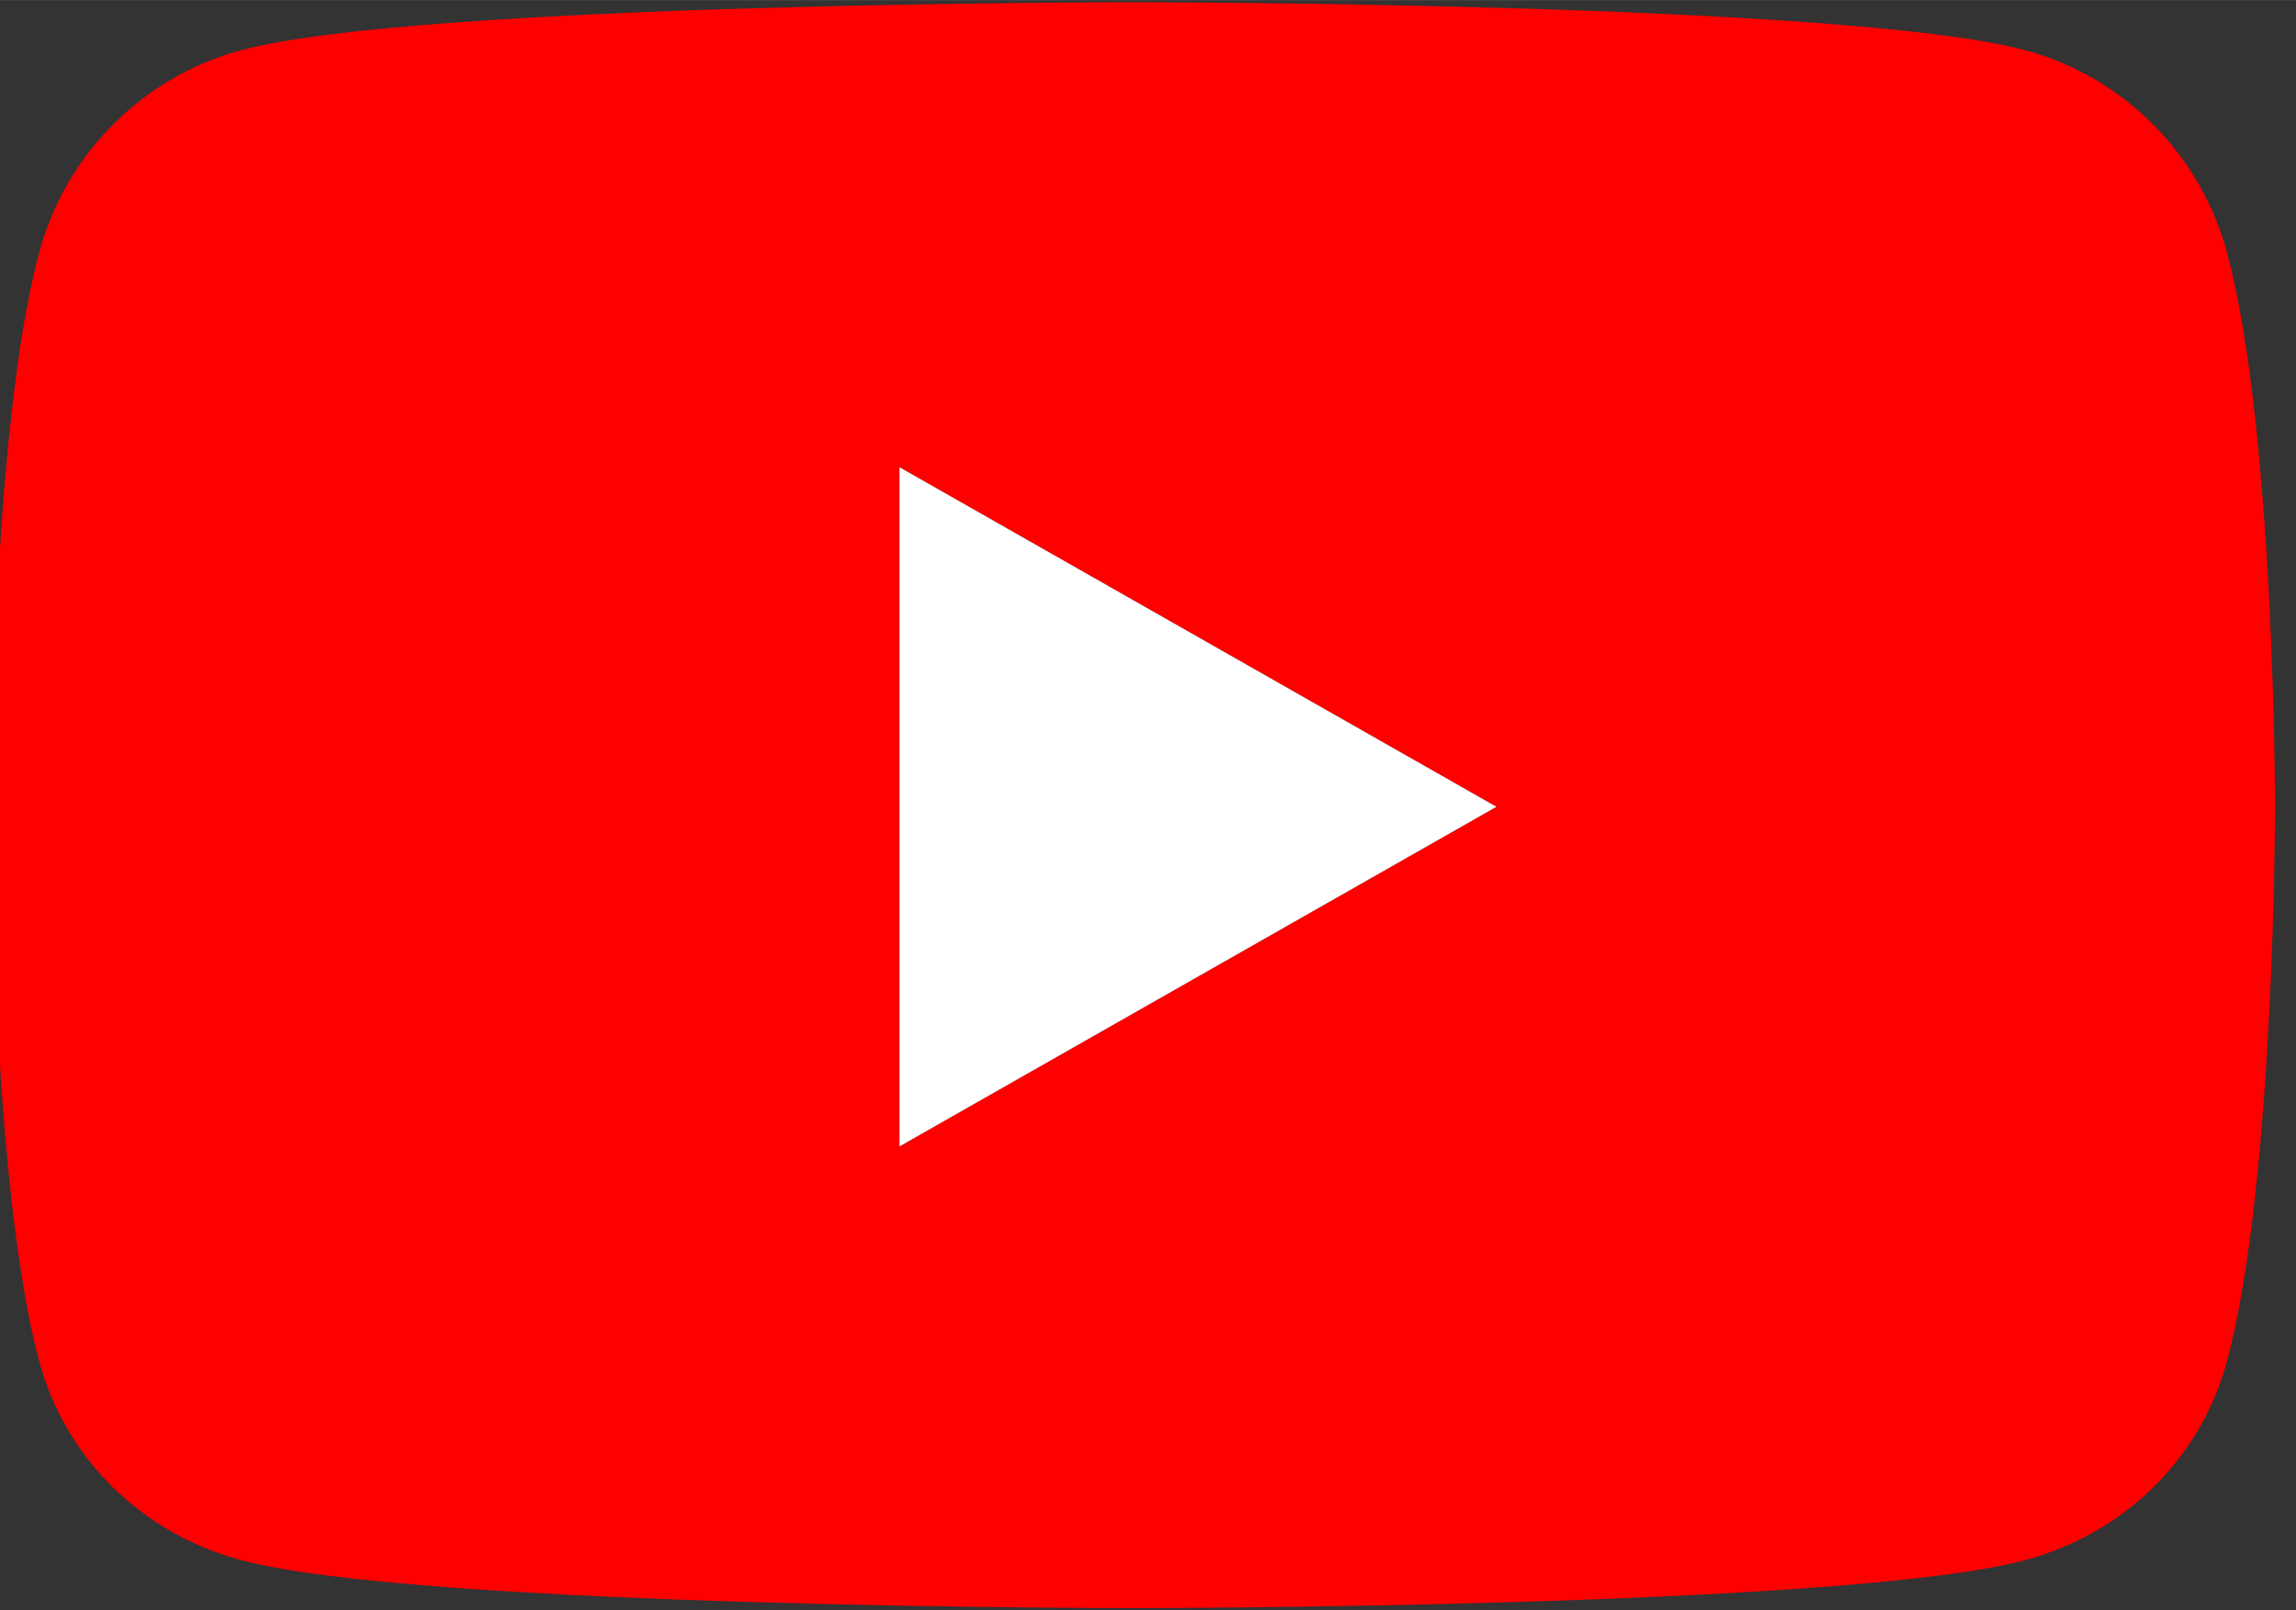
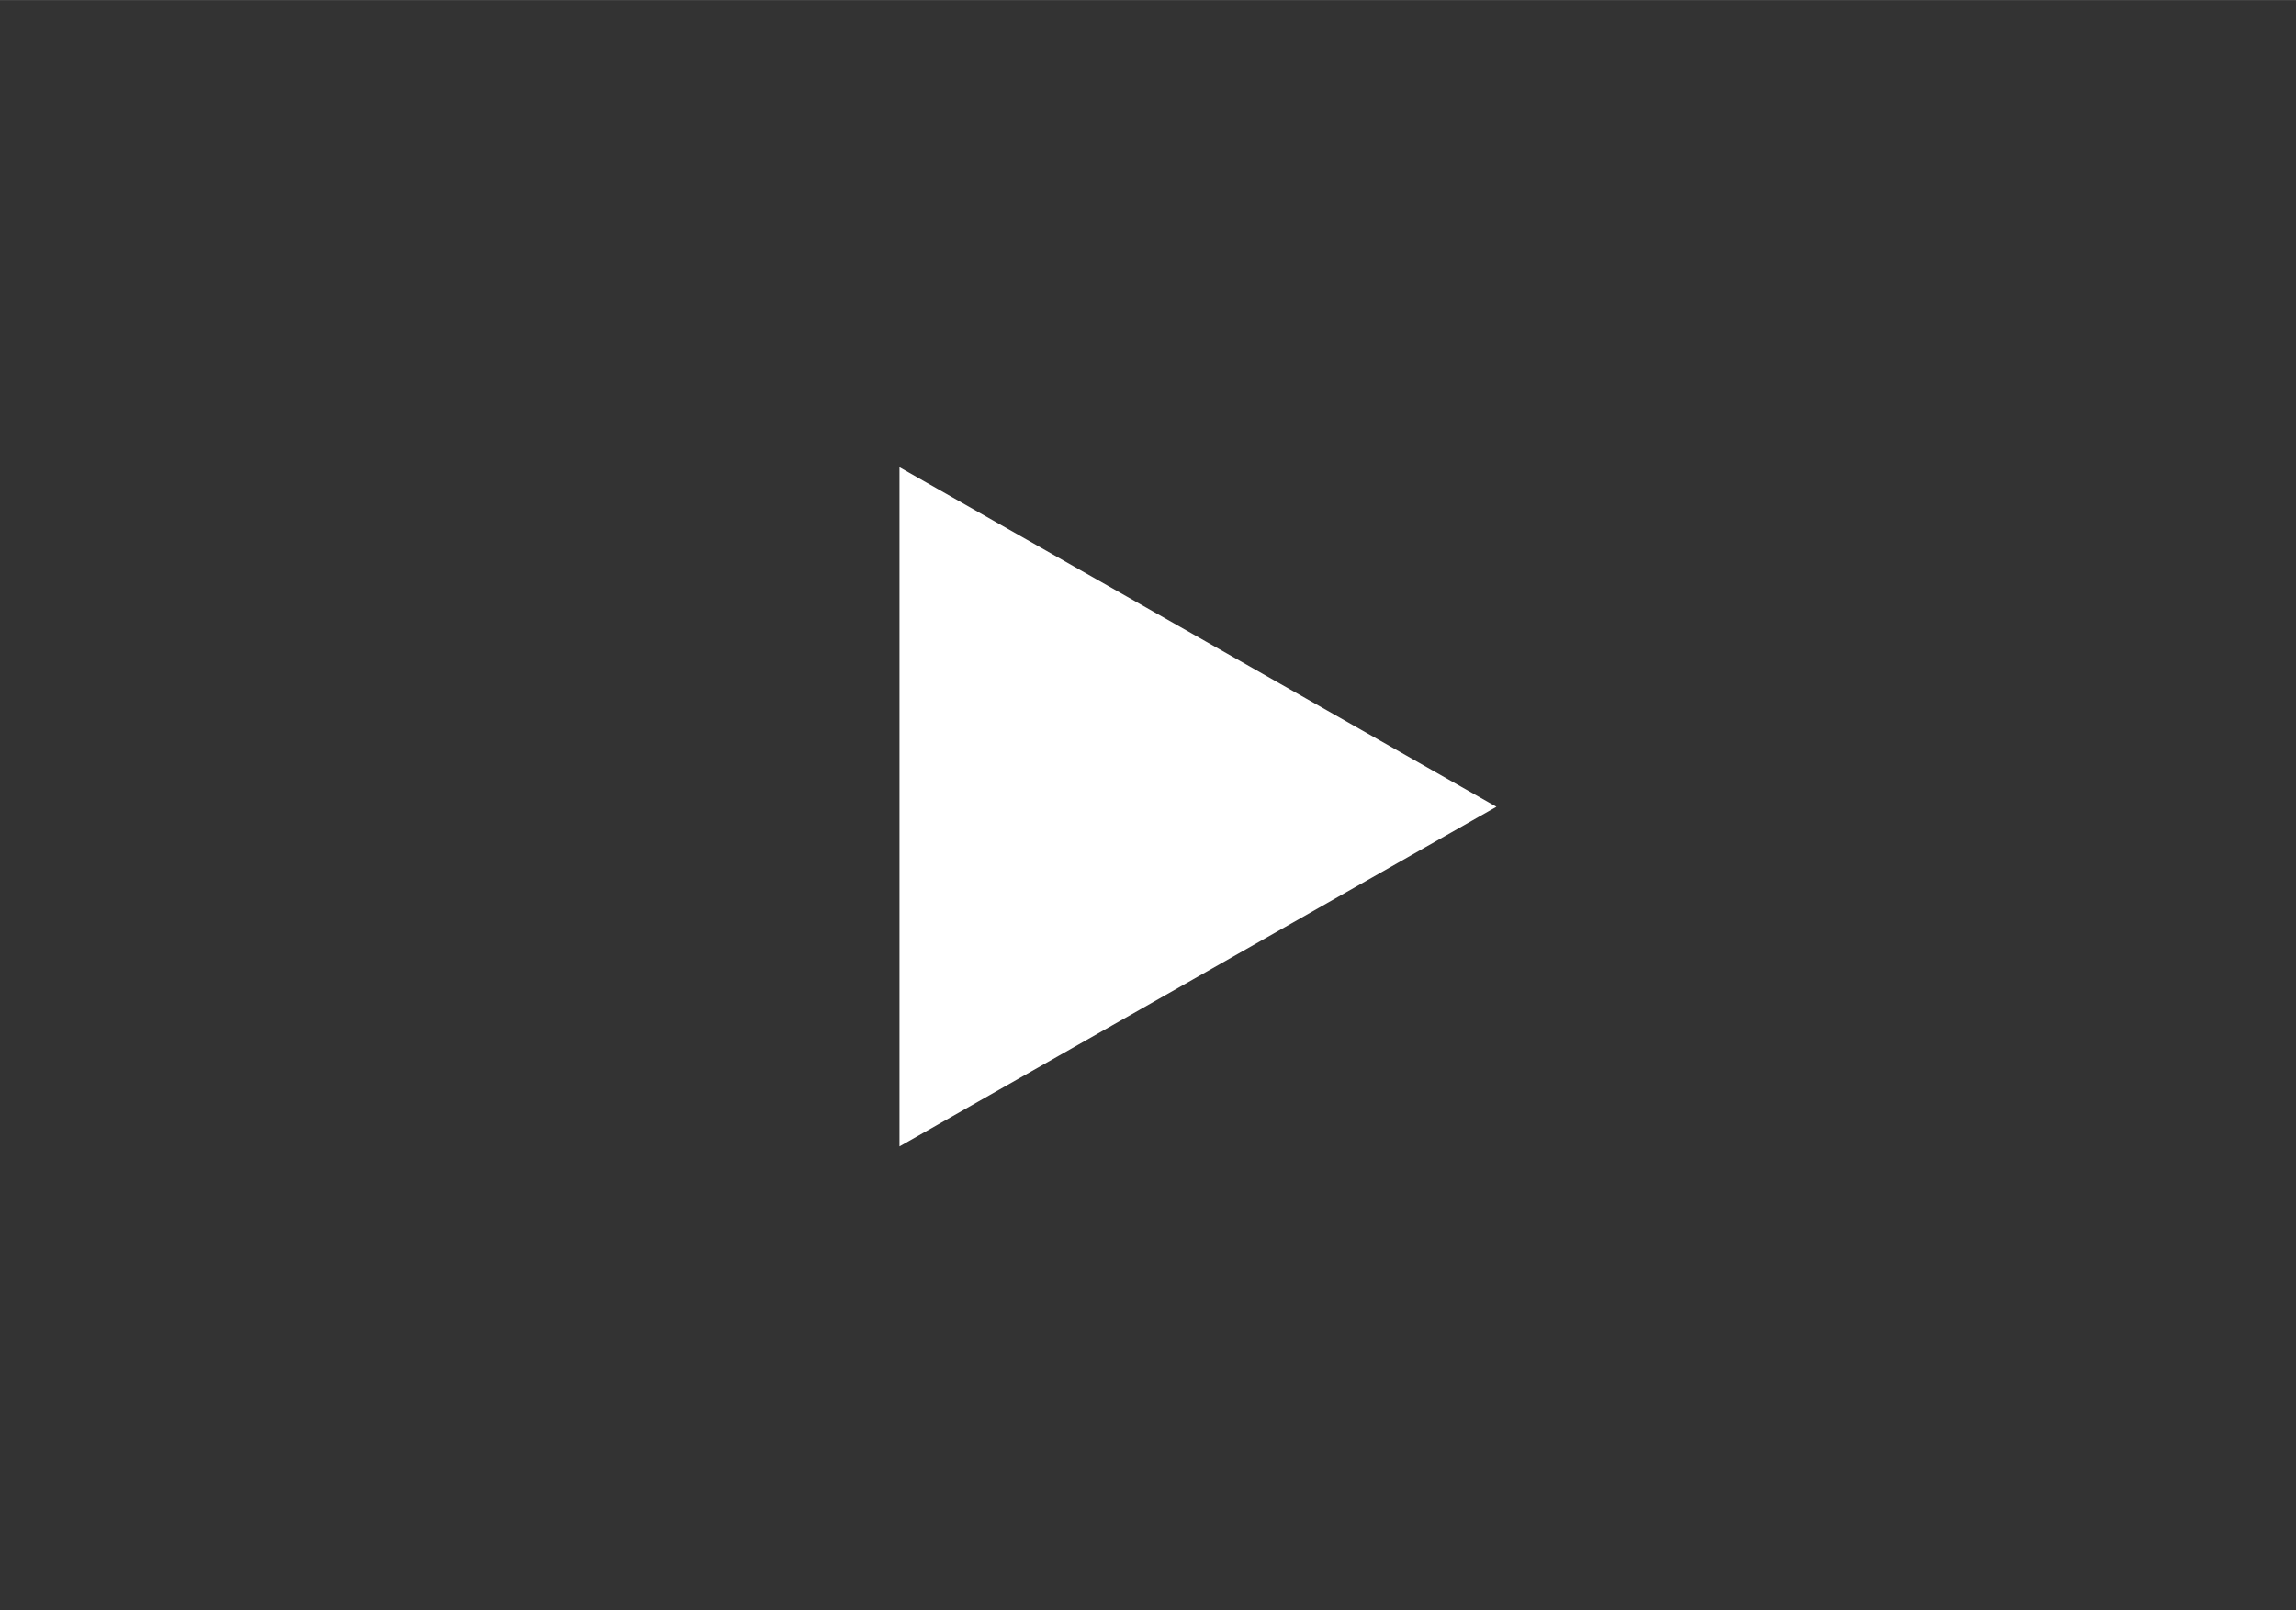
<svg xmlns="http://www.w3.org/2000/svg" xml:space="preserve" width="6.519mm" height="4.572mm" version="1.1" style="shape-rendering:geometricPrecision; text-rendering:geometricPrecision; image-rendering:optimizeQuality; fill-rule:evenodd; clip-rule:evenodd" viewBox="0 0 651.92 457.18">
  <rect x="0" y="0" width="651.92" height="457.18" fill="#333333" stroke="none" />
  <defs>
    <style type="text/css">
   
    .fil0 {fill:red;fill-rule:nonzero}
    .fil1 {fill:white;fill-rule:nonzero}
   
  </style>
  </defs>
  <g id="Camada_x0020_1">
    <g id="_2462019980816">
-       <path class="fil0" d="M632.41 71.96c-7.46,-28.08 -29.43,-50.2 -57.34,-57.7 -50.56,-13.64 -253.34,-13.64 -253.34,-13.64 0,0 -202.78,0 -253.35,13.64 -27.9,7.51 -49.88,29.62 -57.34,57.7 -13.54,50.9 -13.54,157.09 -13.54,157.09 0,0 0,106.21 13.54,157.1 7.46,28.09 29.44,49.28 57.34,56.78 50.57,13.64 253.35,13.64 253.35,13.64 0,0 202.78,0 253.34,-13.64 27.91,-7.5 49.88,-28.69 57.34,-56.78 13.55,-50.89 13.55,-157.1 13.55,-157.1 0,0 0,-106.19 -13.55,-157.09l0 0zm-377.01 253.52l0 -192.84 169.49 96.41 -169.49 96.43z" />
      <polygon class="fil1" points="255.4,325.48 255.4,132.64 424.89,229.05 " />
    </g>
  </g>
</svg>